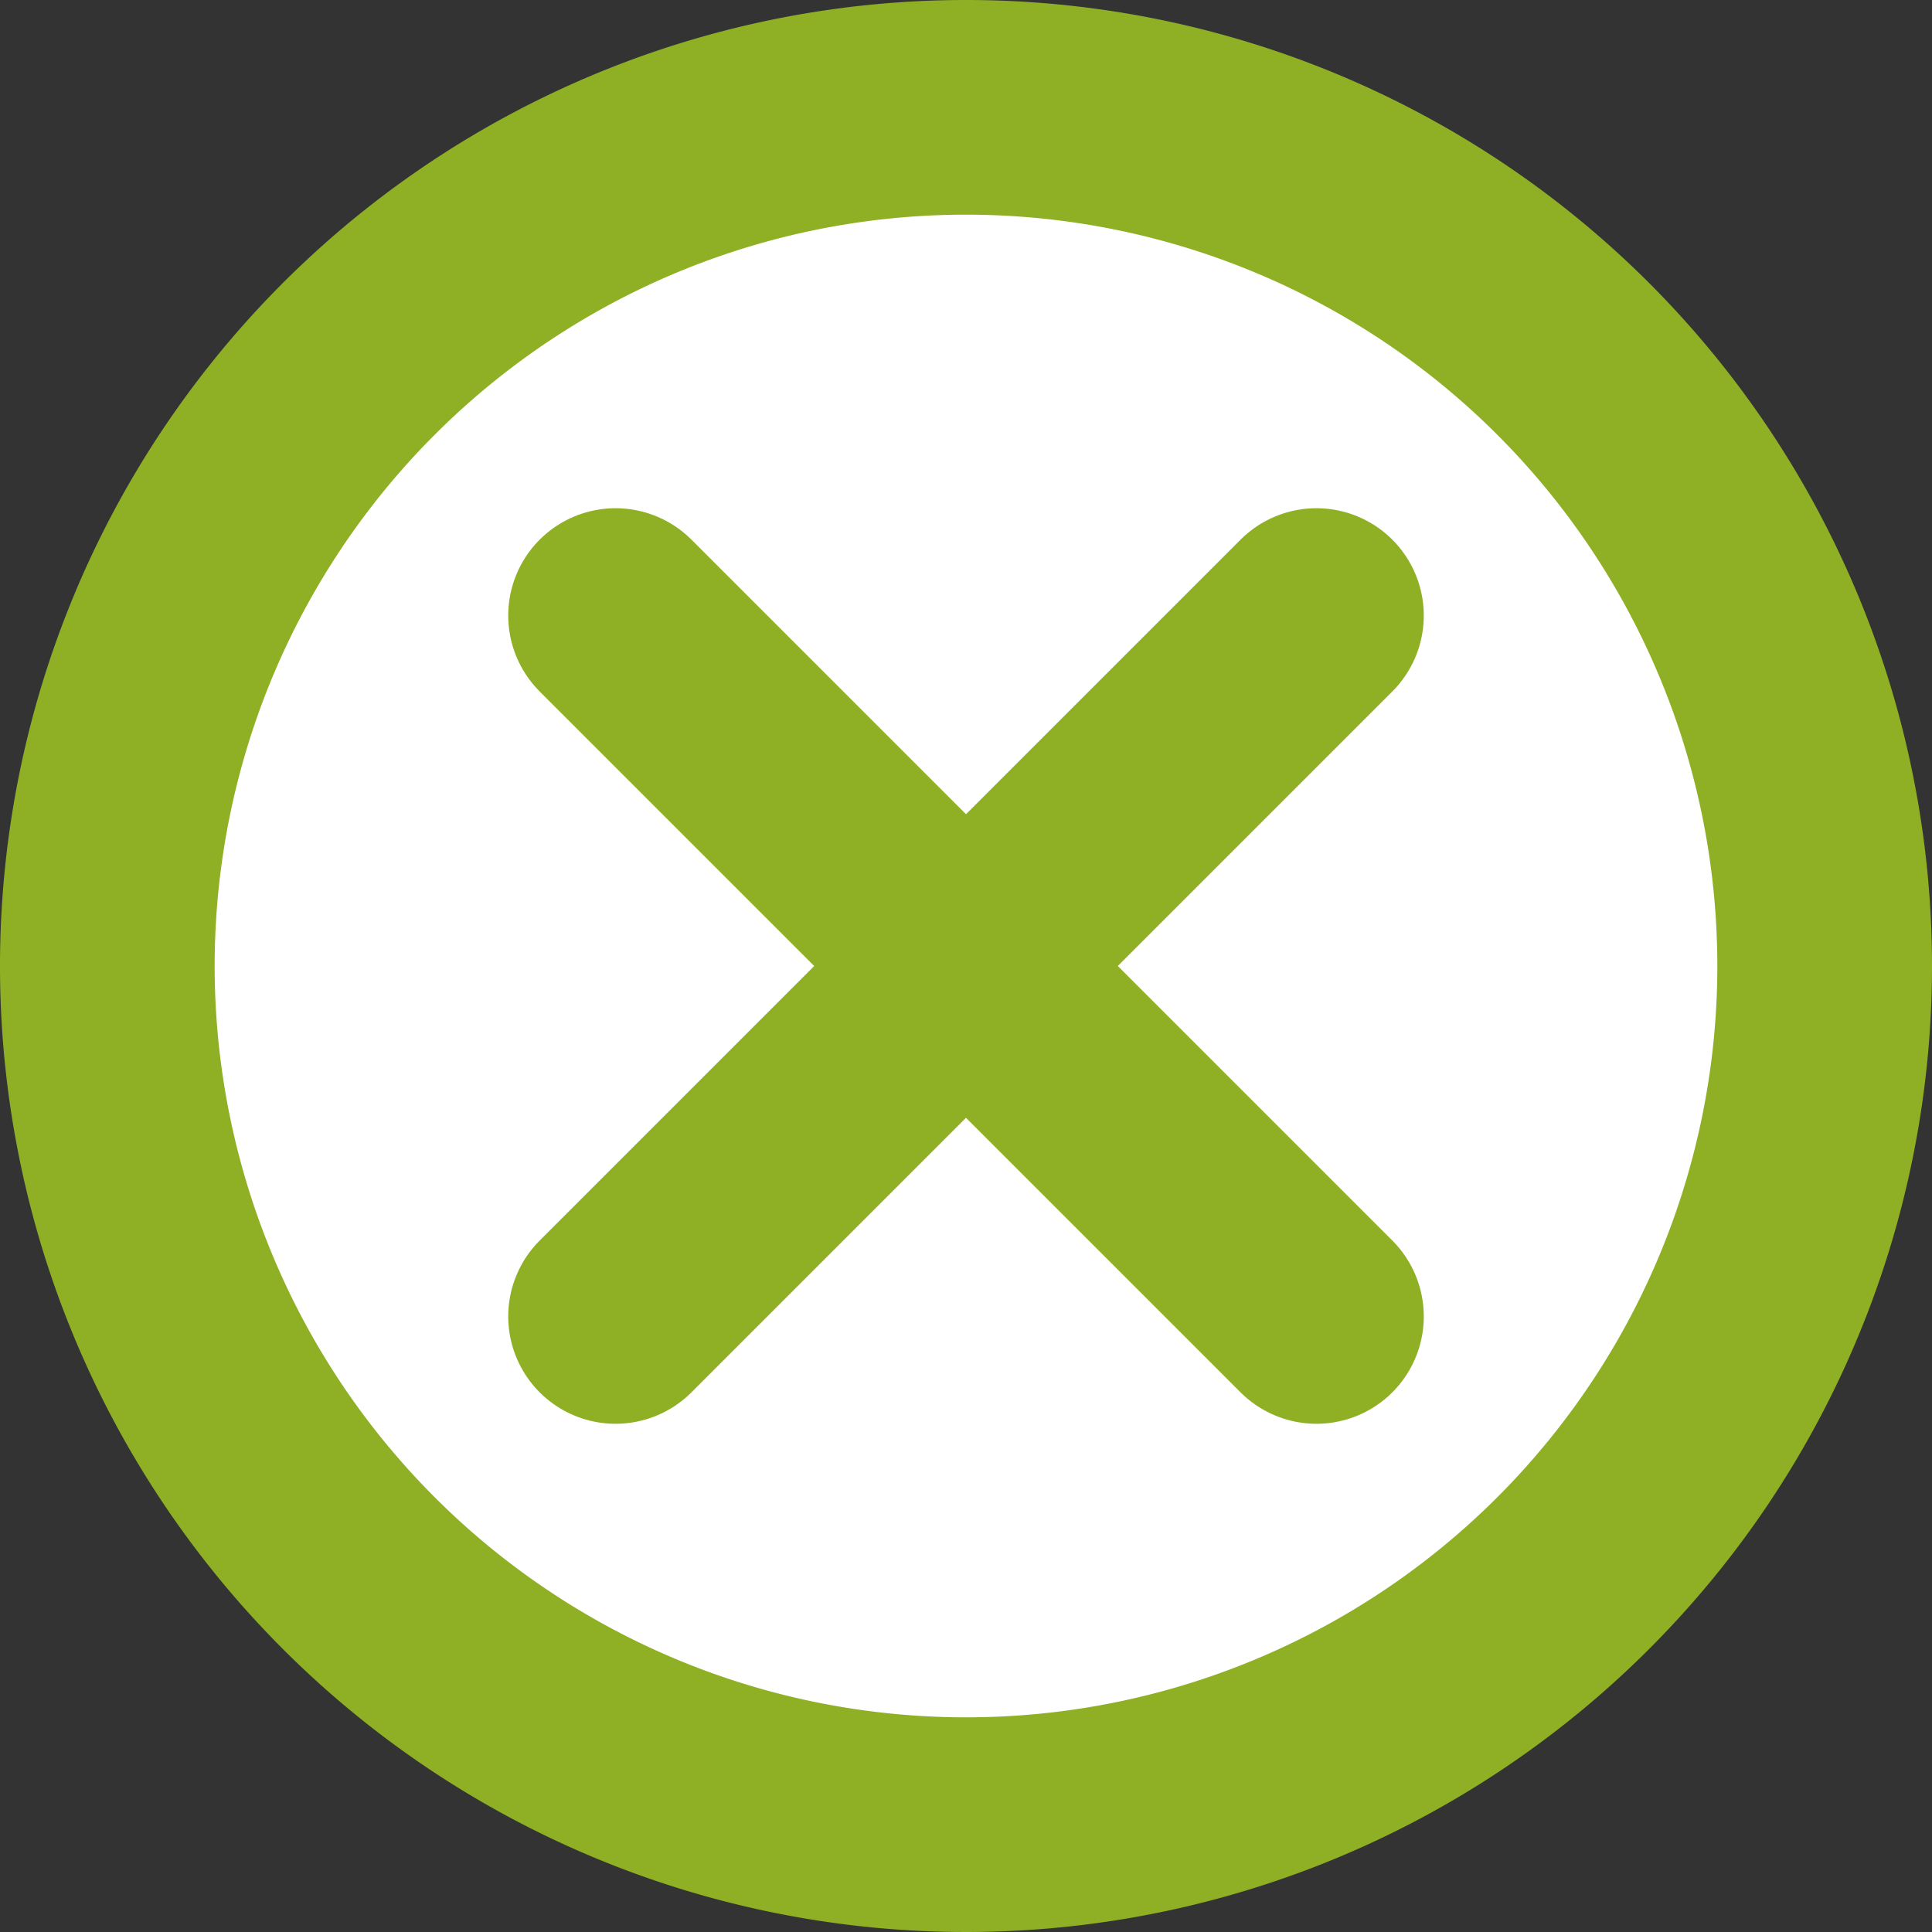
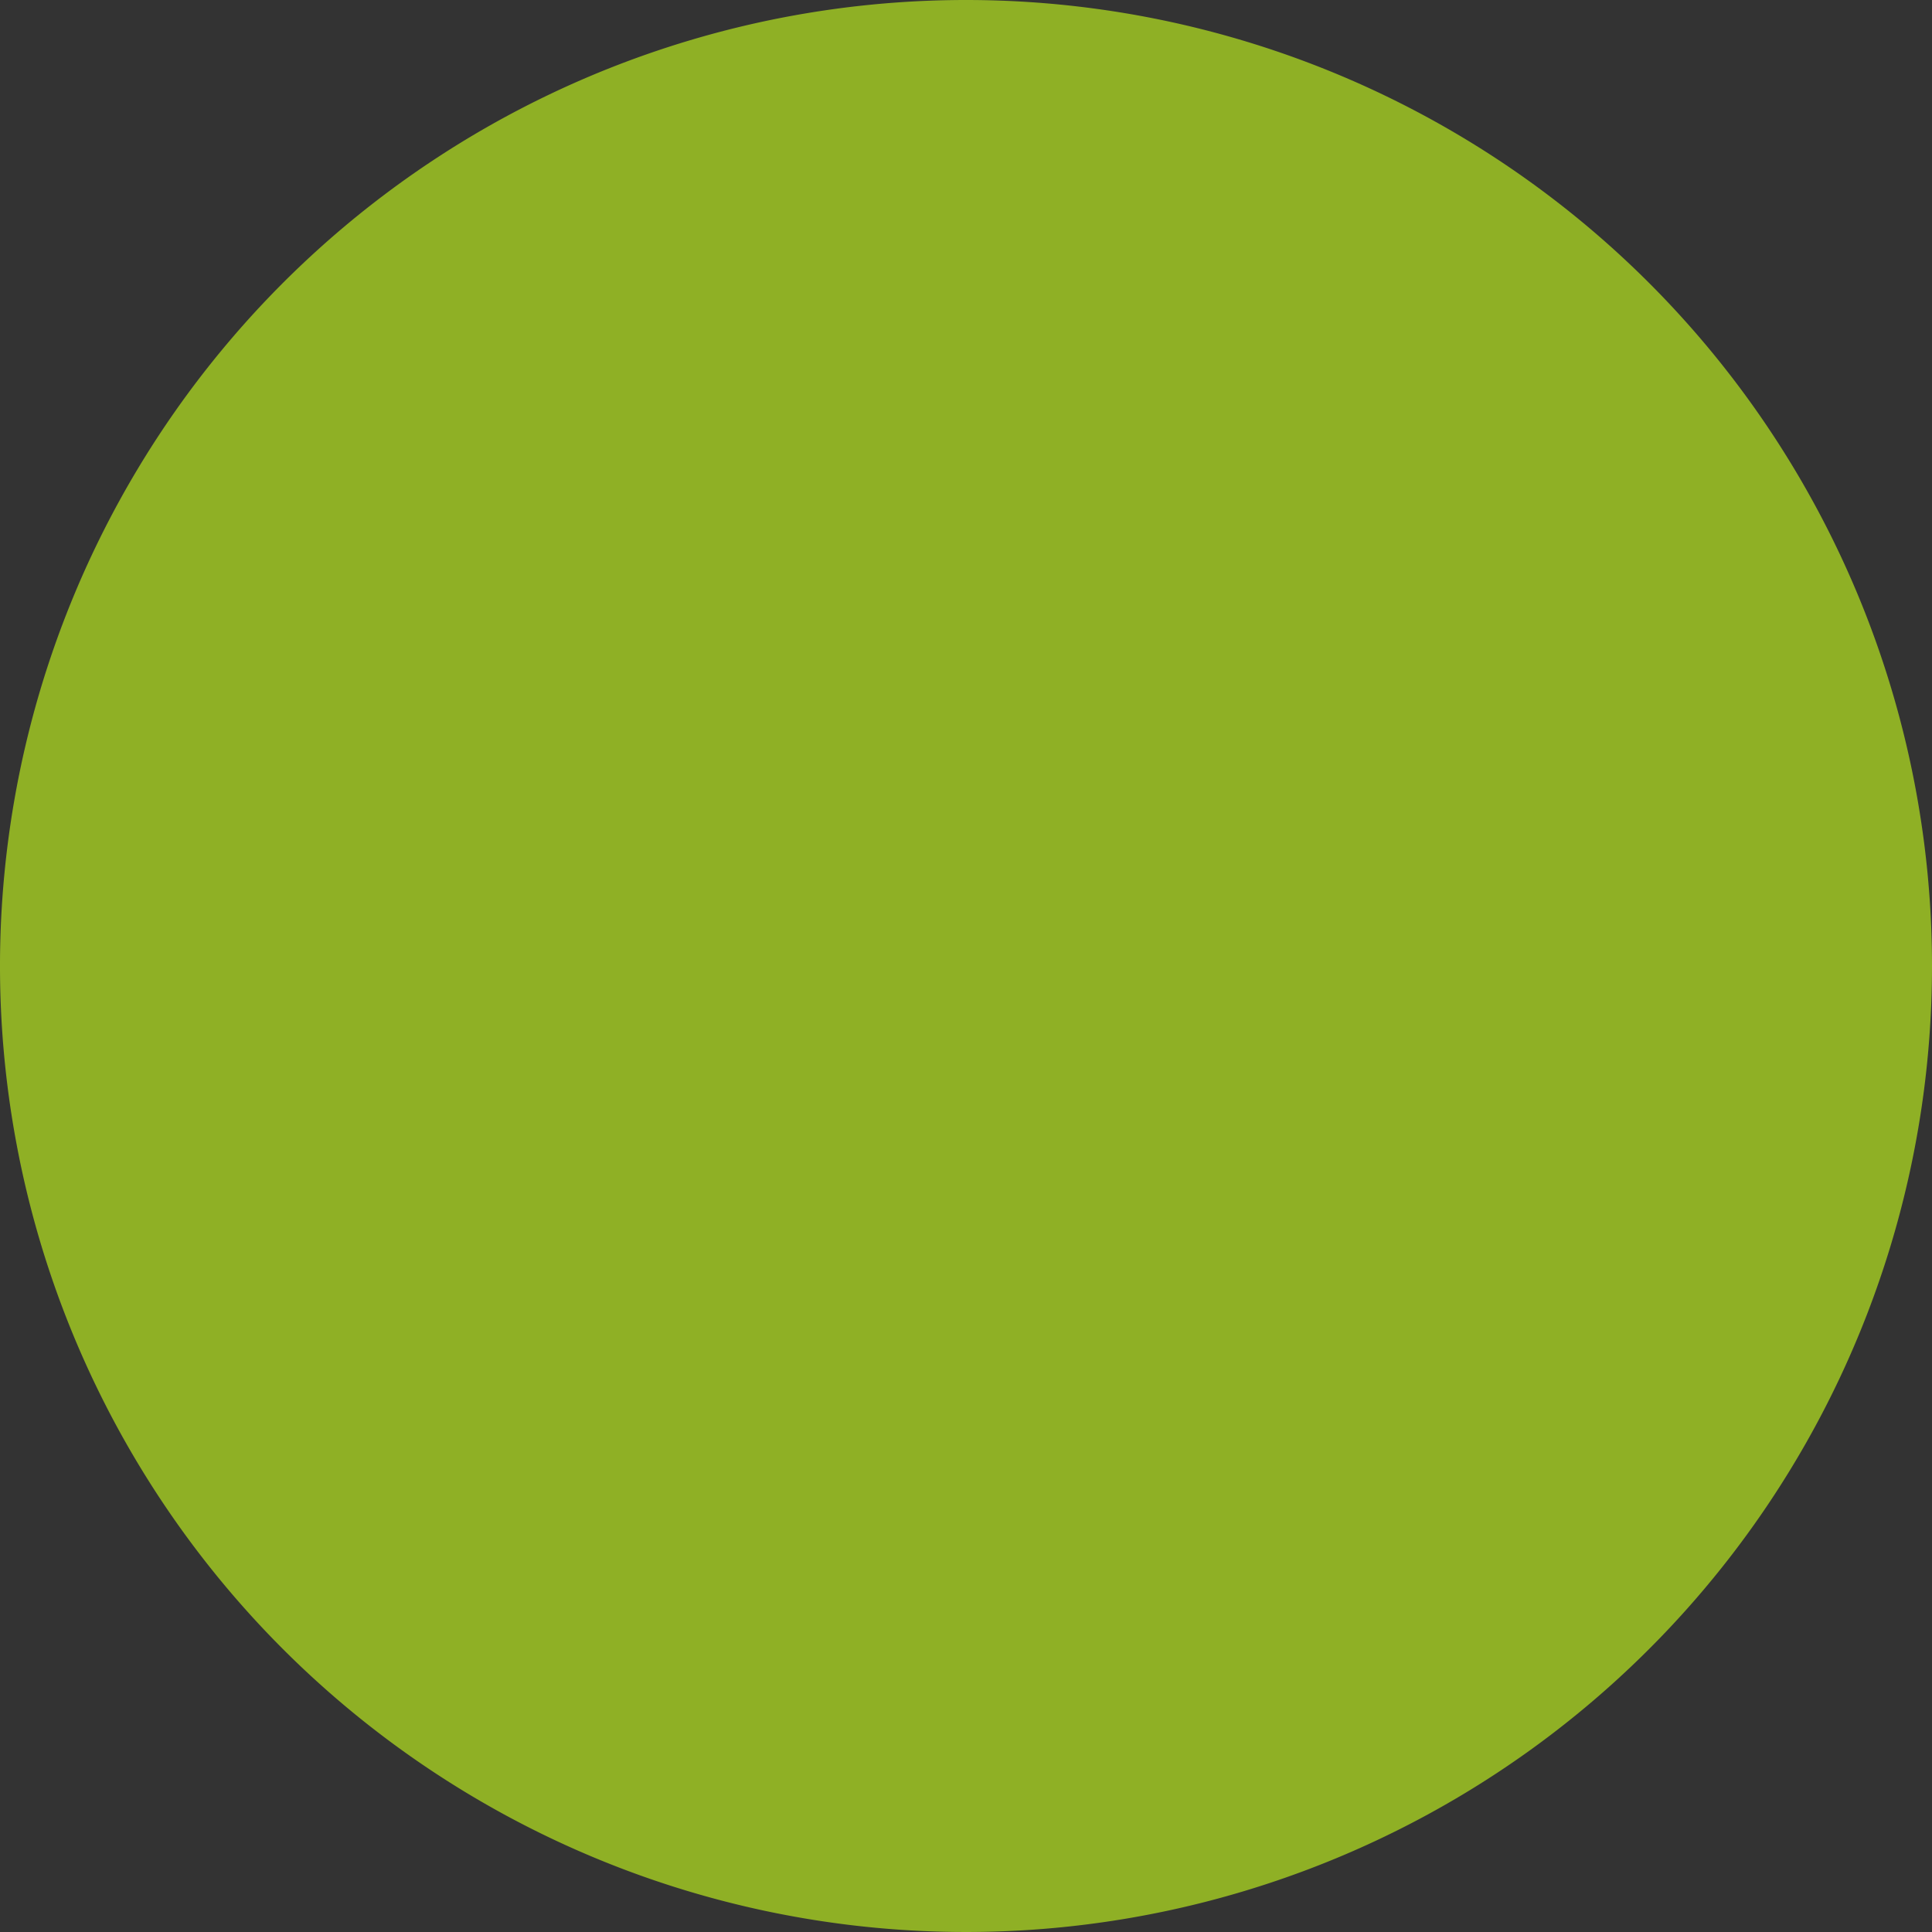
<svg xmlns="http://www.w3.org/2000/svg" viewBox="0 0 72 72">
  <rect x="0" y="0" width="72" height="72" fill="#333333" stroke="none" />
  <defs>
    <style>.cls-1{fill:#fff;}.cls-2{fill:#8fb025;}.cls-3{fill:none;stroke:#8fb025;stroke-linecap:round;stroke-miterlimit:10;stroke-width:8px;}</style>
  </defs>
  <g id="レイヤー_2" data-name="レイヤー 2">
    <g id="レイヤー_1-2" data-name="レイヤー 1">
      <circle class="cls-1" cx="36" cy="36" r="32" />
-       <path class="cls-2" d="M36,8A28,28,0,1,1,8,36,28,28,0,0,1,36,8m0-8A36,36,0,1,0,72,36,36,36,0,0,0,36,0Z" />
+       <path class="cls-2" d="M36,8m0-8A36,36,0,1,0,72,36,36,36,0,0,0,36,0Z" />
      <line class="cls-3" x1="22.94" y1="22.94" x2="49.06" y2="49.06" />
-       <line class="cls-3" x1="22.94" y1="49.06" x2="49.06" y2="22.94" />
    </g>
  </g>
</svg>